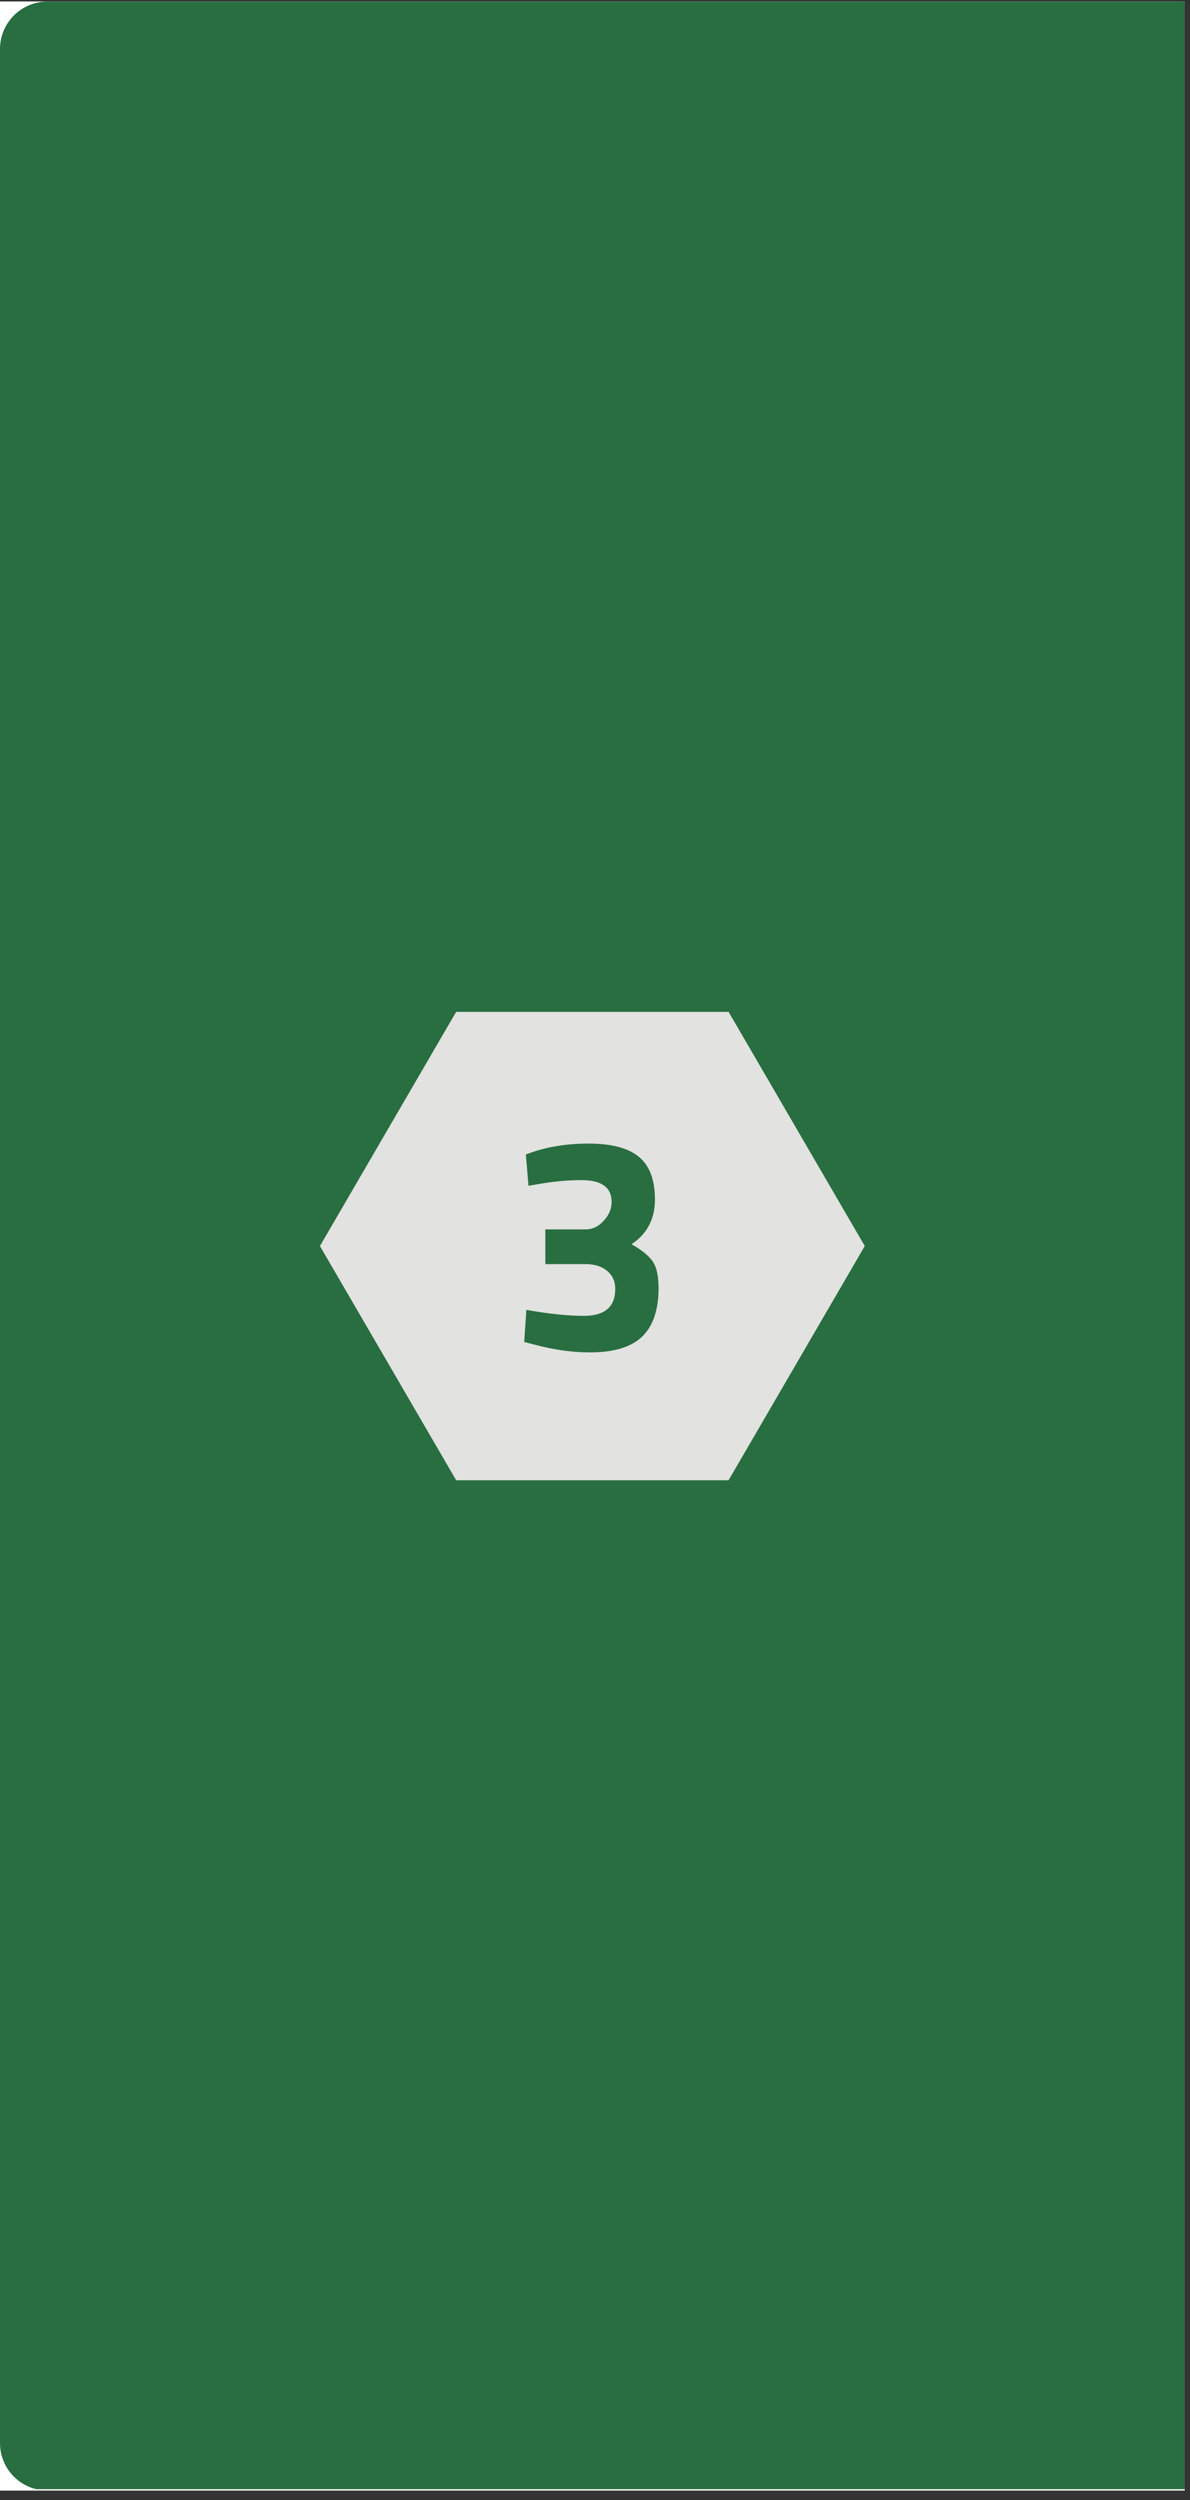
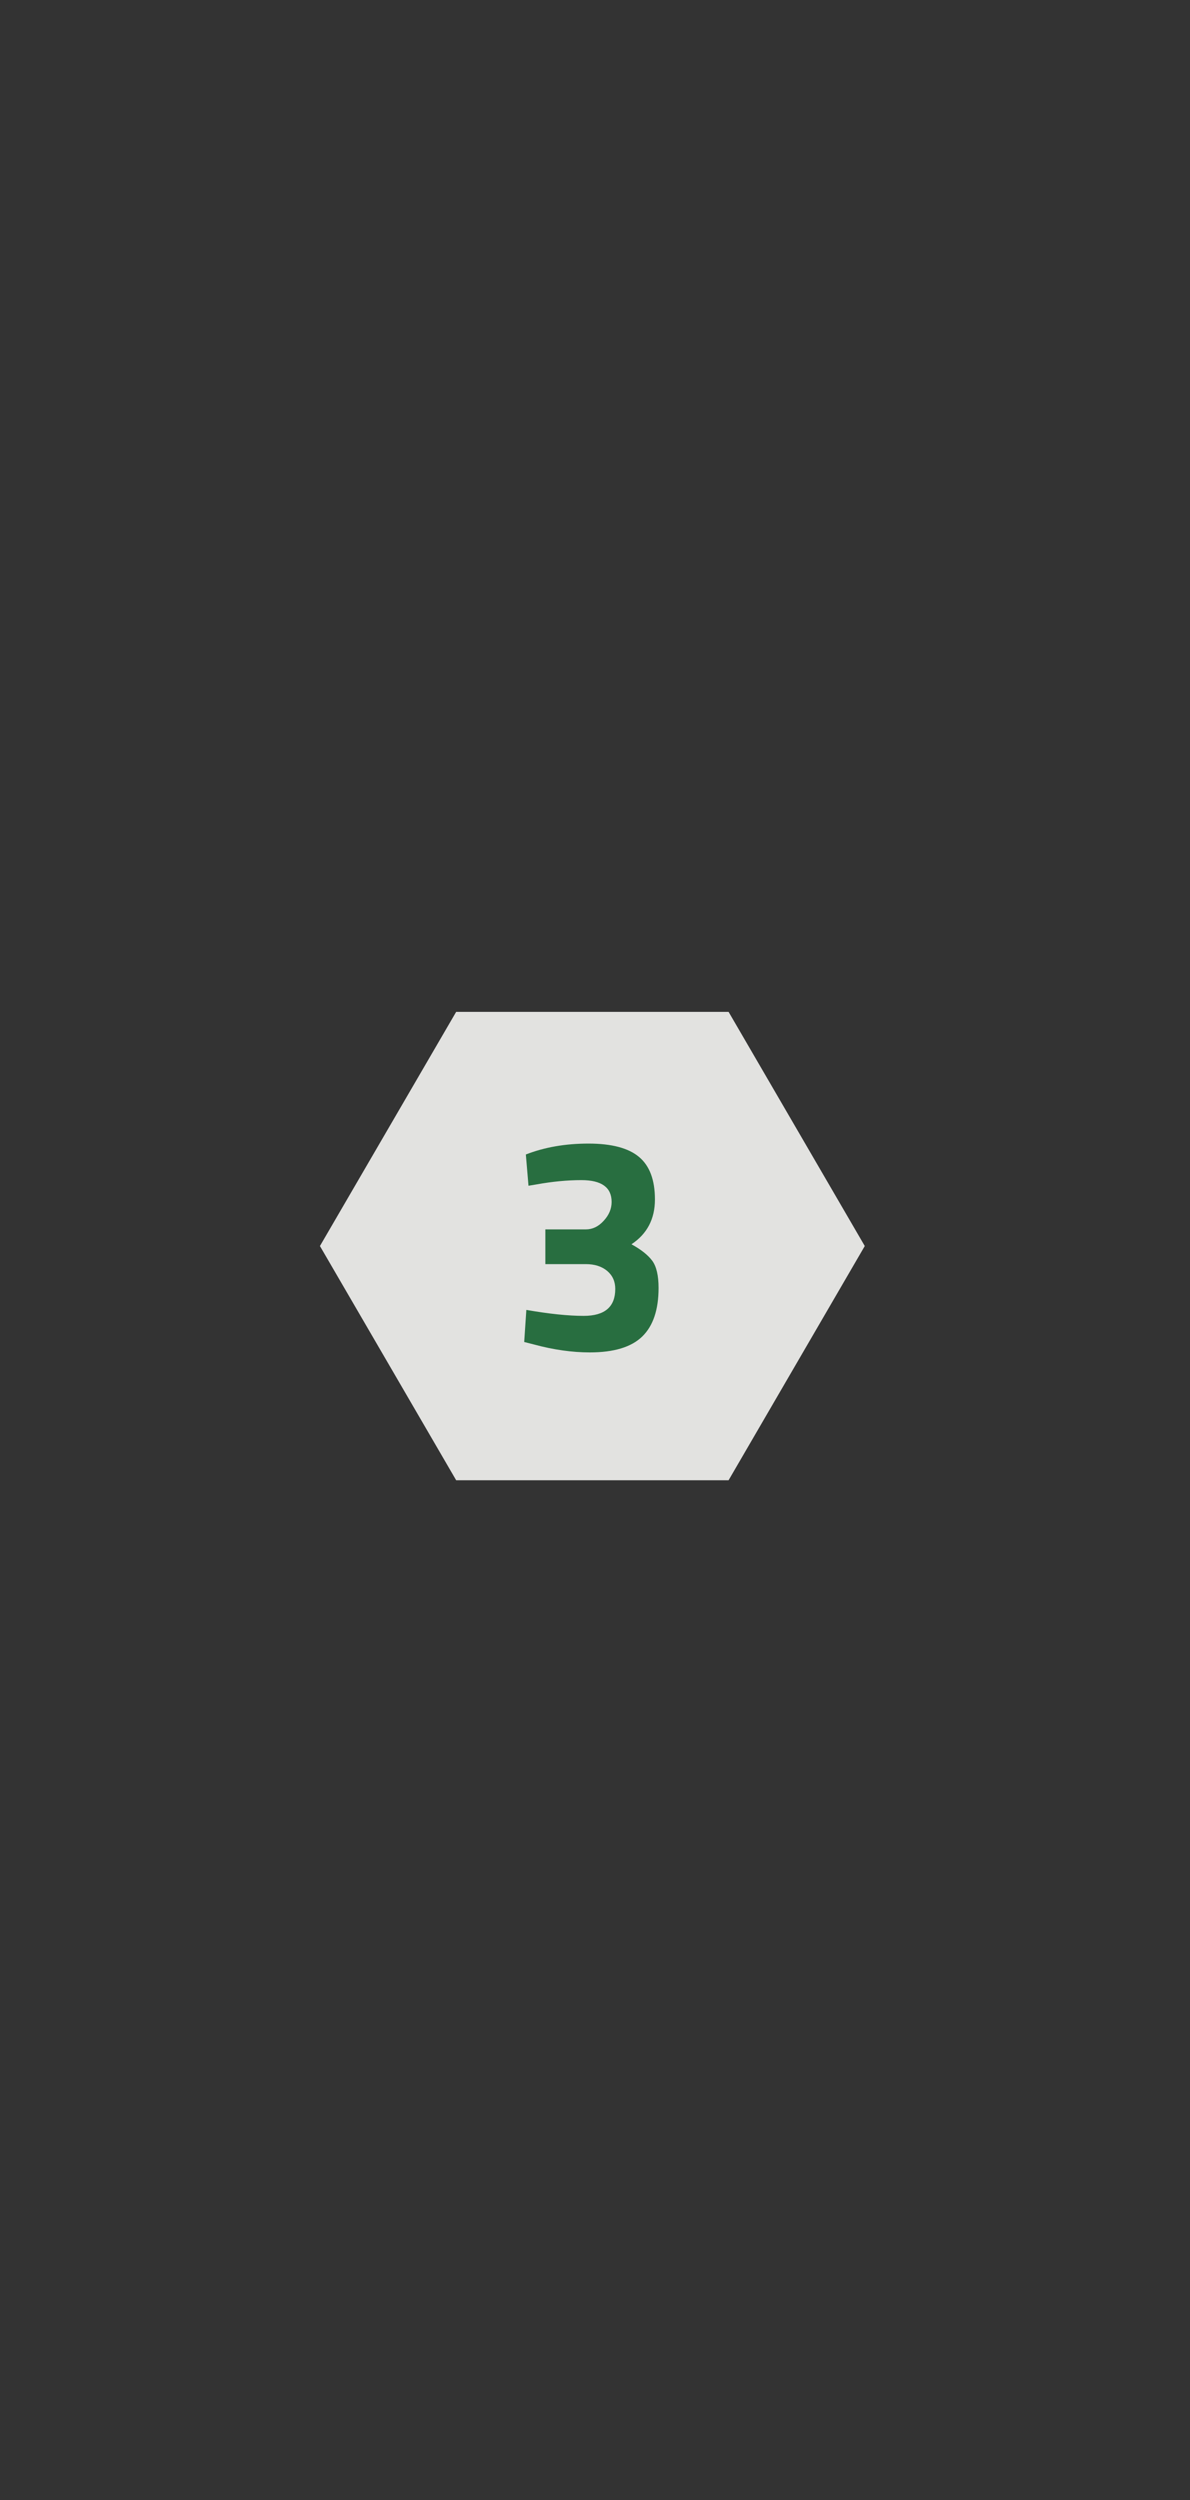
<svg xmlns="http://www.w3.org/2000/svg" width="150" zoomAndPan="magnify" viewBox="0 0 112.5 236.25" height="315" preserveAspectRatio="xMidYMid meet" version="1.0">
  <rect x="0" y="0" width="112.5" height="236.25" fill="#333333" stroke="none" />
  <defs>
    <g />
    <clipPath id="a57112d3da">
-       <path d="M 0 0.148 L 112.004 0.148 L 112.004 235.355 L 0 235.355 Z M 0 0.148 " clip-rule="nonzero" />
-     </clipPath>
+       </clipPath>
    <clipPath id="3730f7f9ec">
-       <path d="M 0 0.148 L 112.004 0.148 L 112.004 235.355 L 0 235.355 Z M 0 0.148 " clip-rule="nonzero" />
-     </clipPath>
+       </clipPath>
    <clipPath id="4017b42ac4">
-       <path d="M 4.48 0.148 L 119.605 0.148 C 120.793 0.148 121.934 0.621 122.773 1.461 C 123.613 2.301 124.086 3.441 124.086 4.629 L 124.086 230.875 C 124.086 232.062 123.613 233.203 122.773 234.043 C 121.934 234.883 120.793 235.355 119.605 235.355 L 4.48 235.355 C 3.293 235.355 2.152 234.883 1.312 234.043 C 0.473 233.203 0 232.062 0 230.875 L 0 4.629 C 0 3.441 0.473 2.301 1.312 1.461 C 2.152 0.621 3.293 0.148 4.48 0.148 Z M 4.48 0.148 " clip-rule="nonzero" />
-     </clipPath>
+       </clipPath>
    <clipPath id="13f59d805c">
      <path d="M 30.246 95.621 L 81.773 95.621 L 81.773 139.883 L 30.246 139.883 Z M 30.246 95.621 " clip-rule="nonzero" />
    </clipPath>
    <clipPath id="3304a91adc">
      <path d="M 81.754 117.75 L 68.879 139.883 L 43.125 139.883 L 30.246 117.75 L 43.125 95.621 L 68.879 95.621 Z M 81.754 117.75 " clip-rule="nonzero" />
    </clipPath>
  </defs>
  <g clip-path="url(#a57112d3da)">
    <path fill="#ffffff" d="M 0 0.148 L 112.004 0.148 L 112.004 235.355 L 0 235.355 Z M 0 0.148 " fill-opacity="1" fill-rule="nonzero" />
    <path fill="#ffffff" d="M 0 0.148 L 112.004 0.148 L 112.004 235.355 L 0 235.355 Z M 0 0.148 " fill-opacity="1" fill-rule="nonzero" />
  </g>
  <g clip-path="url(#3730f7f9ec)">
    <g clip-path="url(#4017b42ac4)">
      <path fill="#286e40" d="M 0 0.148 L 124.086 0.148 L 124.086 235.23 L 0 235.23 Z M 0 0.148 " fill-opacity="1" fill-rule="nonzero" />
    </g>
  </g>
  <g clip-path="url(#13f59d805c)">
    <g clip-path="url(#3304a91adc)">
      <path fill="#e2e2e0" d="M 30.246 95.621 L 81.773 95.621 L 81.773 139.883 L 30.246 139.883 Z M 30.246 95.621 " fill-opacity="1" fill-rule="nonzero" />
    </g>
  </g>
  <g fill="#286e40" fill-opacity="1">
    <g transform="translate(47.916, 127.459)">
      <g>
        <path d="M 1.797 -18.359 C 3.555 -19.047 5.531 -19.391 7.719 -19.391 C 9.906 -19.391 11.5 -18.969 12.5 -18.125 C 13.5 -17.289 14 -15.953 14 -14.109 C 14 -12.266 13.258 -10.852 11.781 -9.875 C 12.695 -9.375 13.352 -8.852 13.75 -8.312 C 14.145 -7.77 14.344 -6.914 14.344 -5.75 C 14.344 -3.688 13.828 -2.156 12.797 -1.156 C 11.766 -0.156 10.113 0.344 7.844 0.344 C 6.176 0.344 4.414 0.094 2.562 -0.406 L 1.641 -0.641 L 1.844 -3.672 C 4 -3.297 5.805 -3.109 7.266 -3.109 C 9.254 -3.109 10.25 -3.957 10.25 -5.656 C 10.25 -6.363 9.992 -6.93 9.484 -7.359 C 8.973 -7.785 8.301 -8 7.469 -8 L 3.641 -8 L 3.641 -11.281 L 7.469 -11.281 C 8.102 -11.281 8.664 -11.551 9.156 -12.094 C 9.656 -12.633 9.906 -13.227 9.906 -13.875 C 9.906 -15.25 8.953 -15.938 7.047 -15.938 C 5.711 -15.938 4.297 -15.801 2.797 -15.531 L 2.047 -15.406 Z M 1.797 -18.359 " />
      </g>
    </g>
  </g>
</svg>